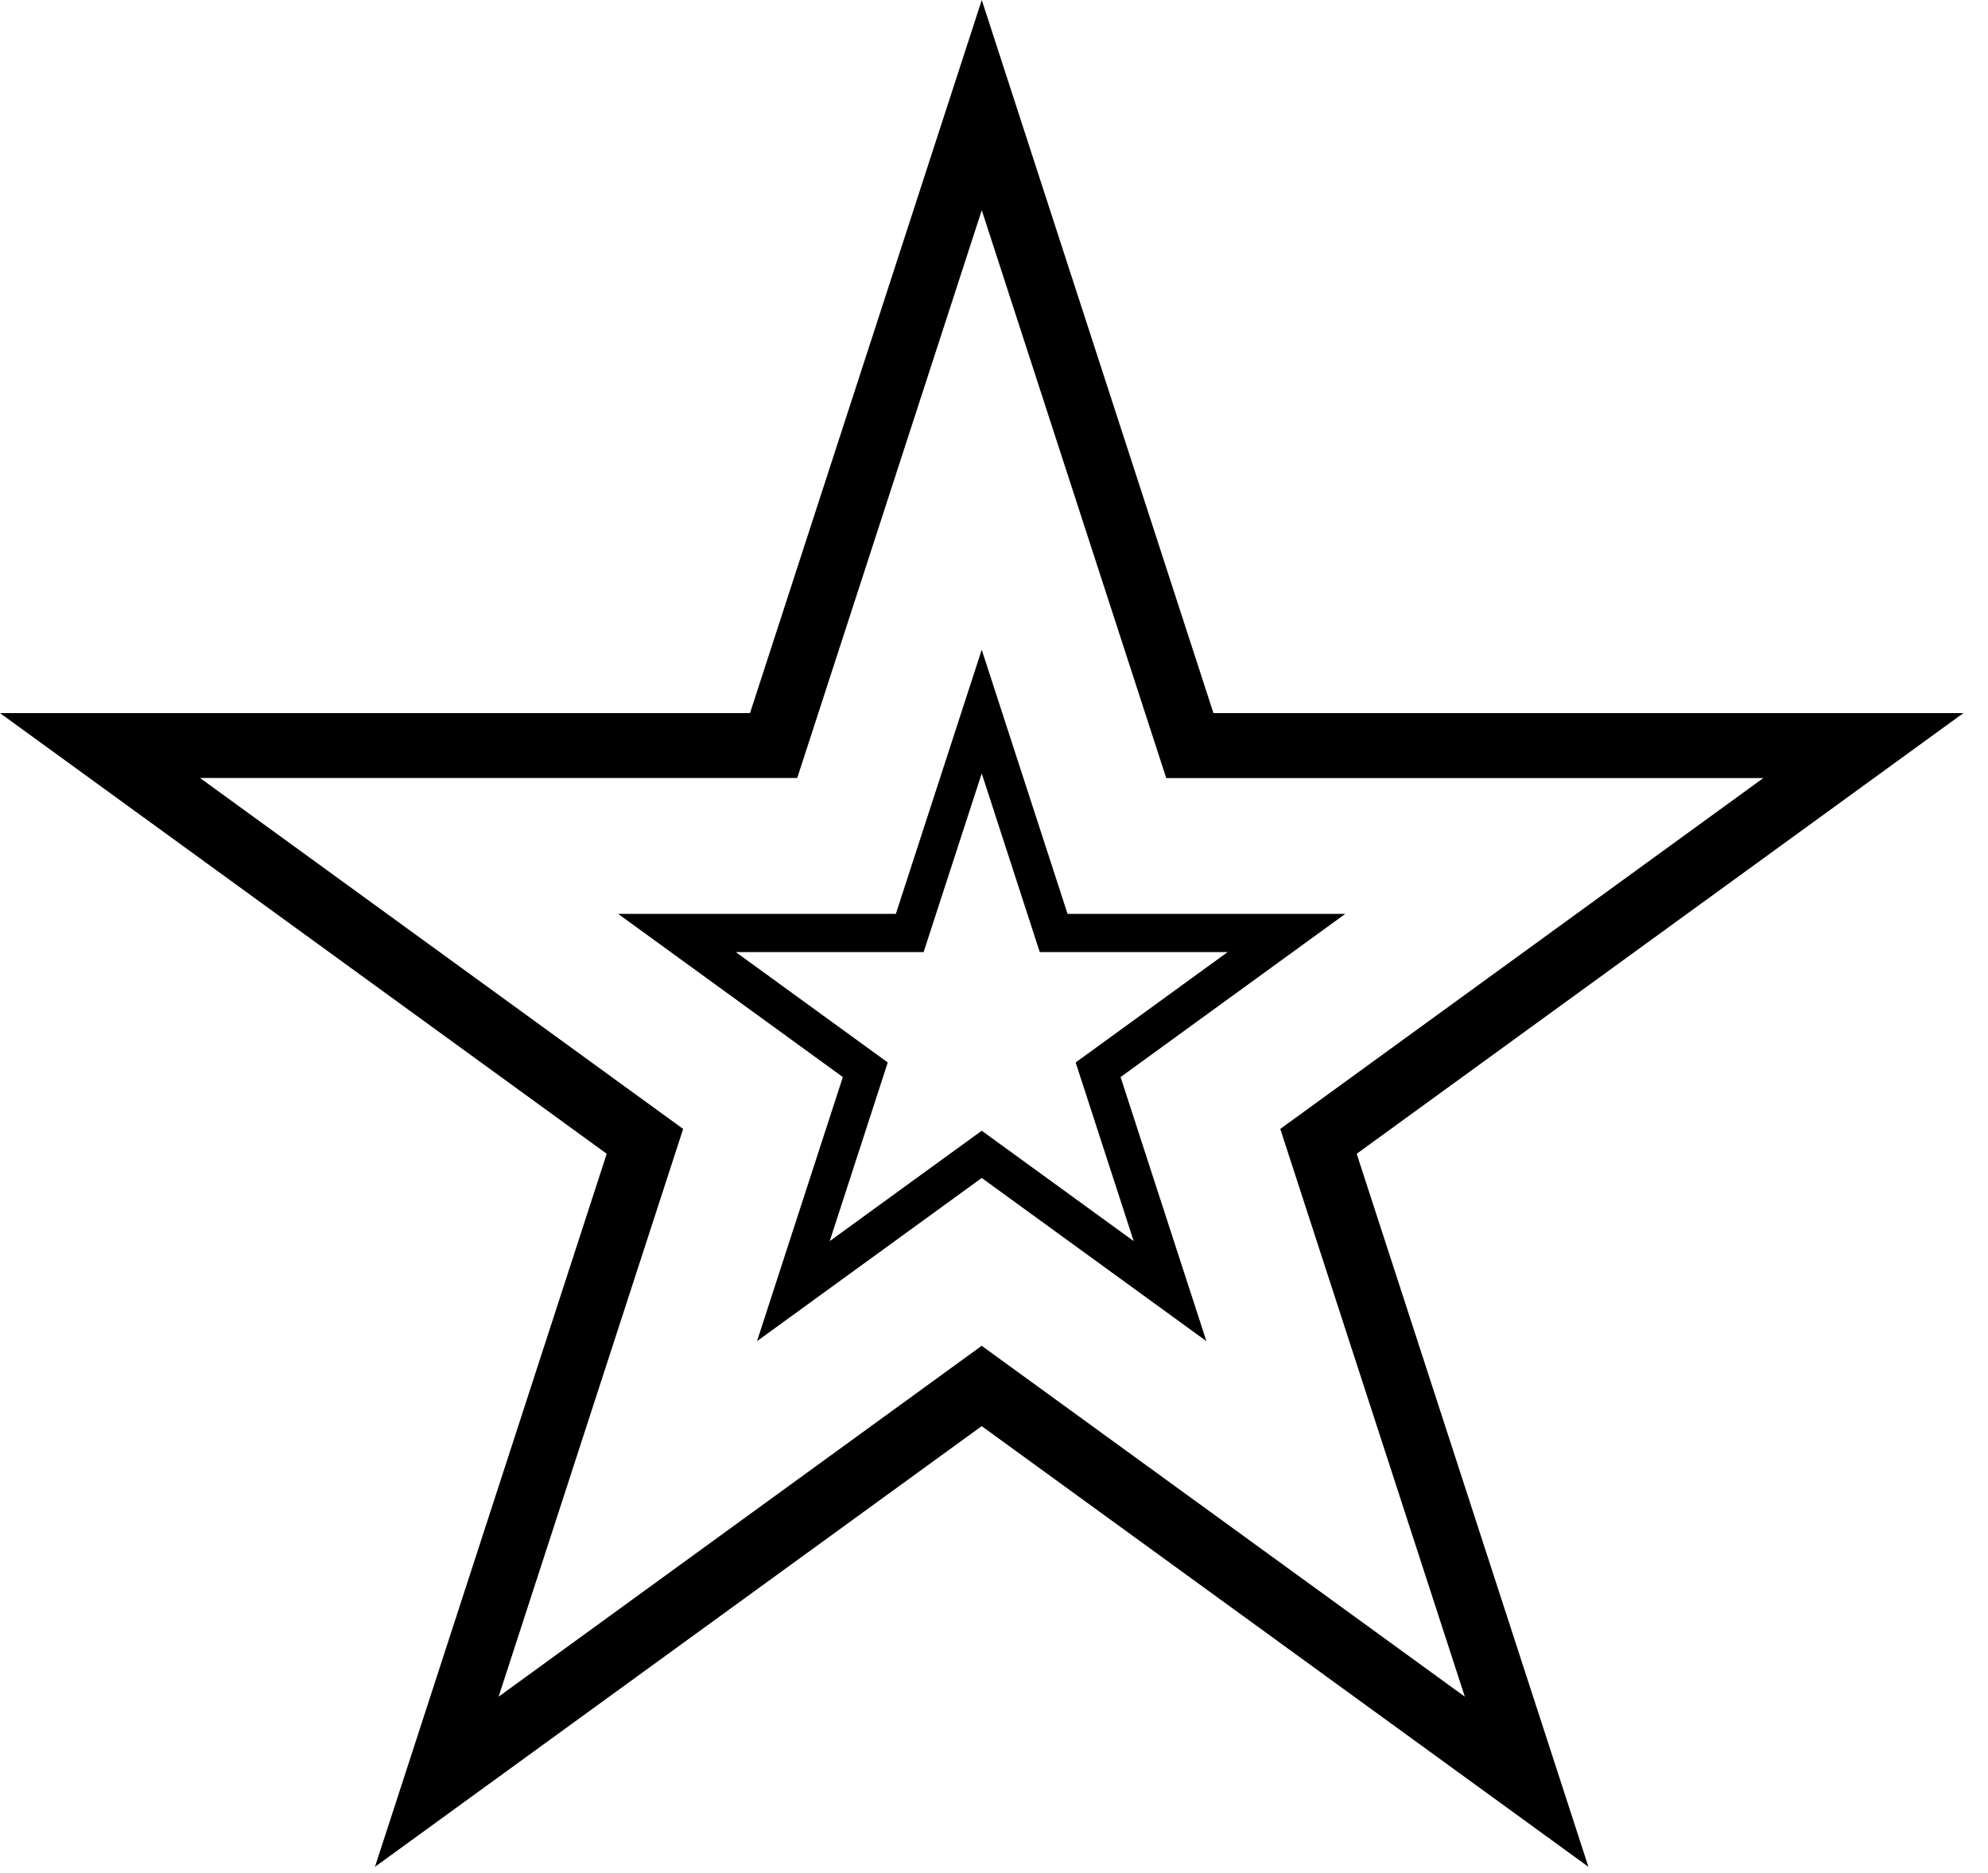
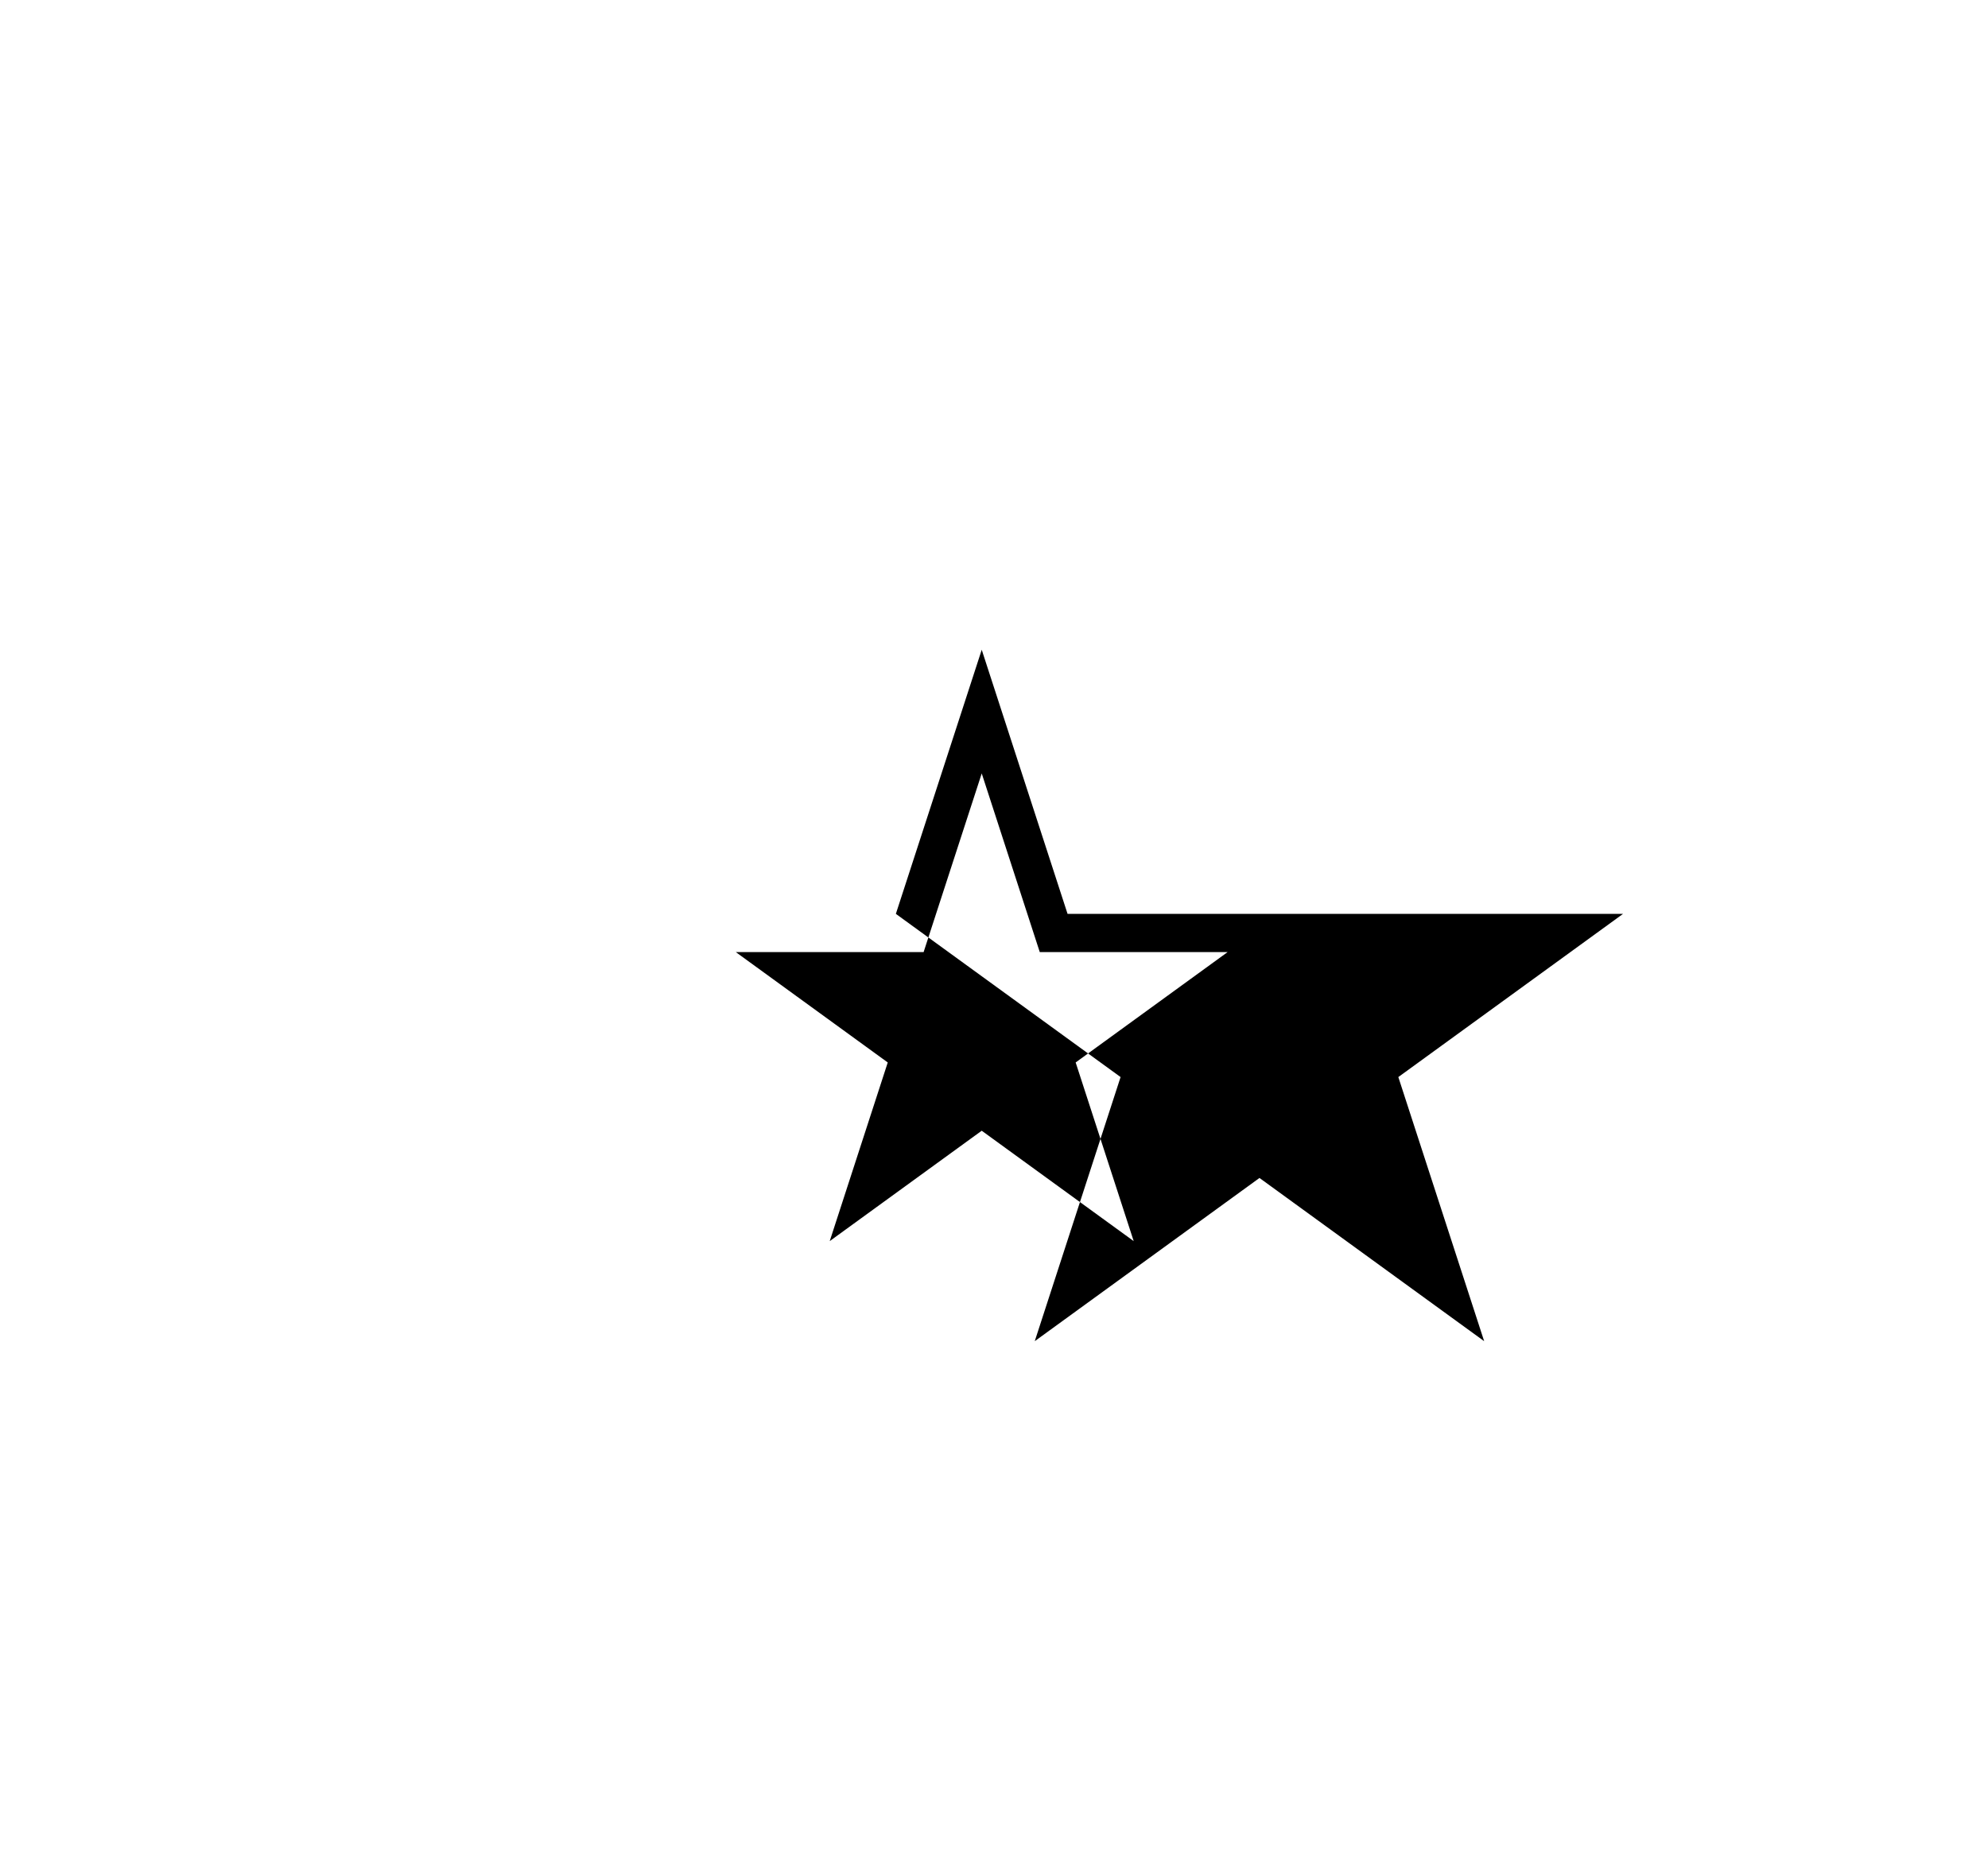
<svg xmlns="http://www.w3.org/2000/svg" width="52" height="49" fill="none">
-   <path fill-rule="evenodd" clip-rule="evenodd" d="M31.74 18.657L25.68 0l-6.062 18.657H0l15.87 11.53-6.062 18.656 15.87-11.53 15.87 11.53-6.061-18.656 15.87-11.53H31.74zm14.385 1.7h-15.62L25.68 5.5l-4.827 14.855H5.232l12.637 9.182-4.827 14.855 12.636-9.181 12.637 9.18-4.827-14.854 12.637-9.181z" fill="#000" />
-   <path fill-rule="evenodd" clip-rule="evenodd" d="M27.924 23.91L25.679 17l-2.246 6.91h-7.265l5.878 4.27-2.245 6.91 5.878-4.27 5.877 4.27-2.245-6.91 5.878-4.27h-7.265zm4.187 1h-4.914l-1.518-4.674-1.52 4.674h-4.913l3.975 2.888-1.518 4.674 3.976-2.888 3.975 2.888-1.518-4.674 3.975-2.888z" fill="#000" />
+   <path fill-rule="evenodd" clip-rule="evenodd" d="M27.924 23.91L25.679 17l-2.246 6.91l5.878 4.27-2.245 6.91 5.878-4.27 5.877 4.27-2.245-6.91 5.878-4.27h-7.265zm4.187 1h-4.914l-1.518-4.674-1.52 4.674h-4.913l3.975 2.888-1.518 4.674 3.976-2.888 3.975 2.888-1.518-4.674 3.975-2.888z" fill="#000" />
</svg>